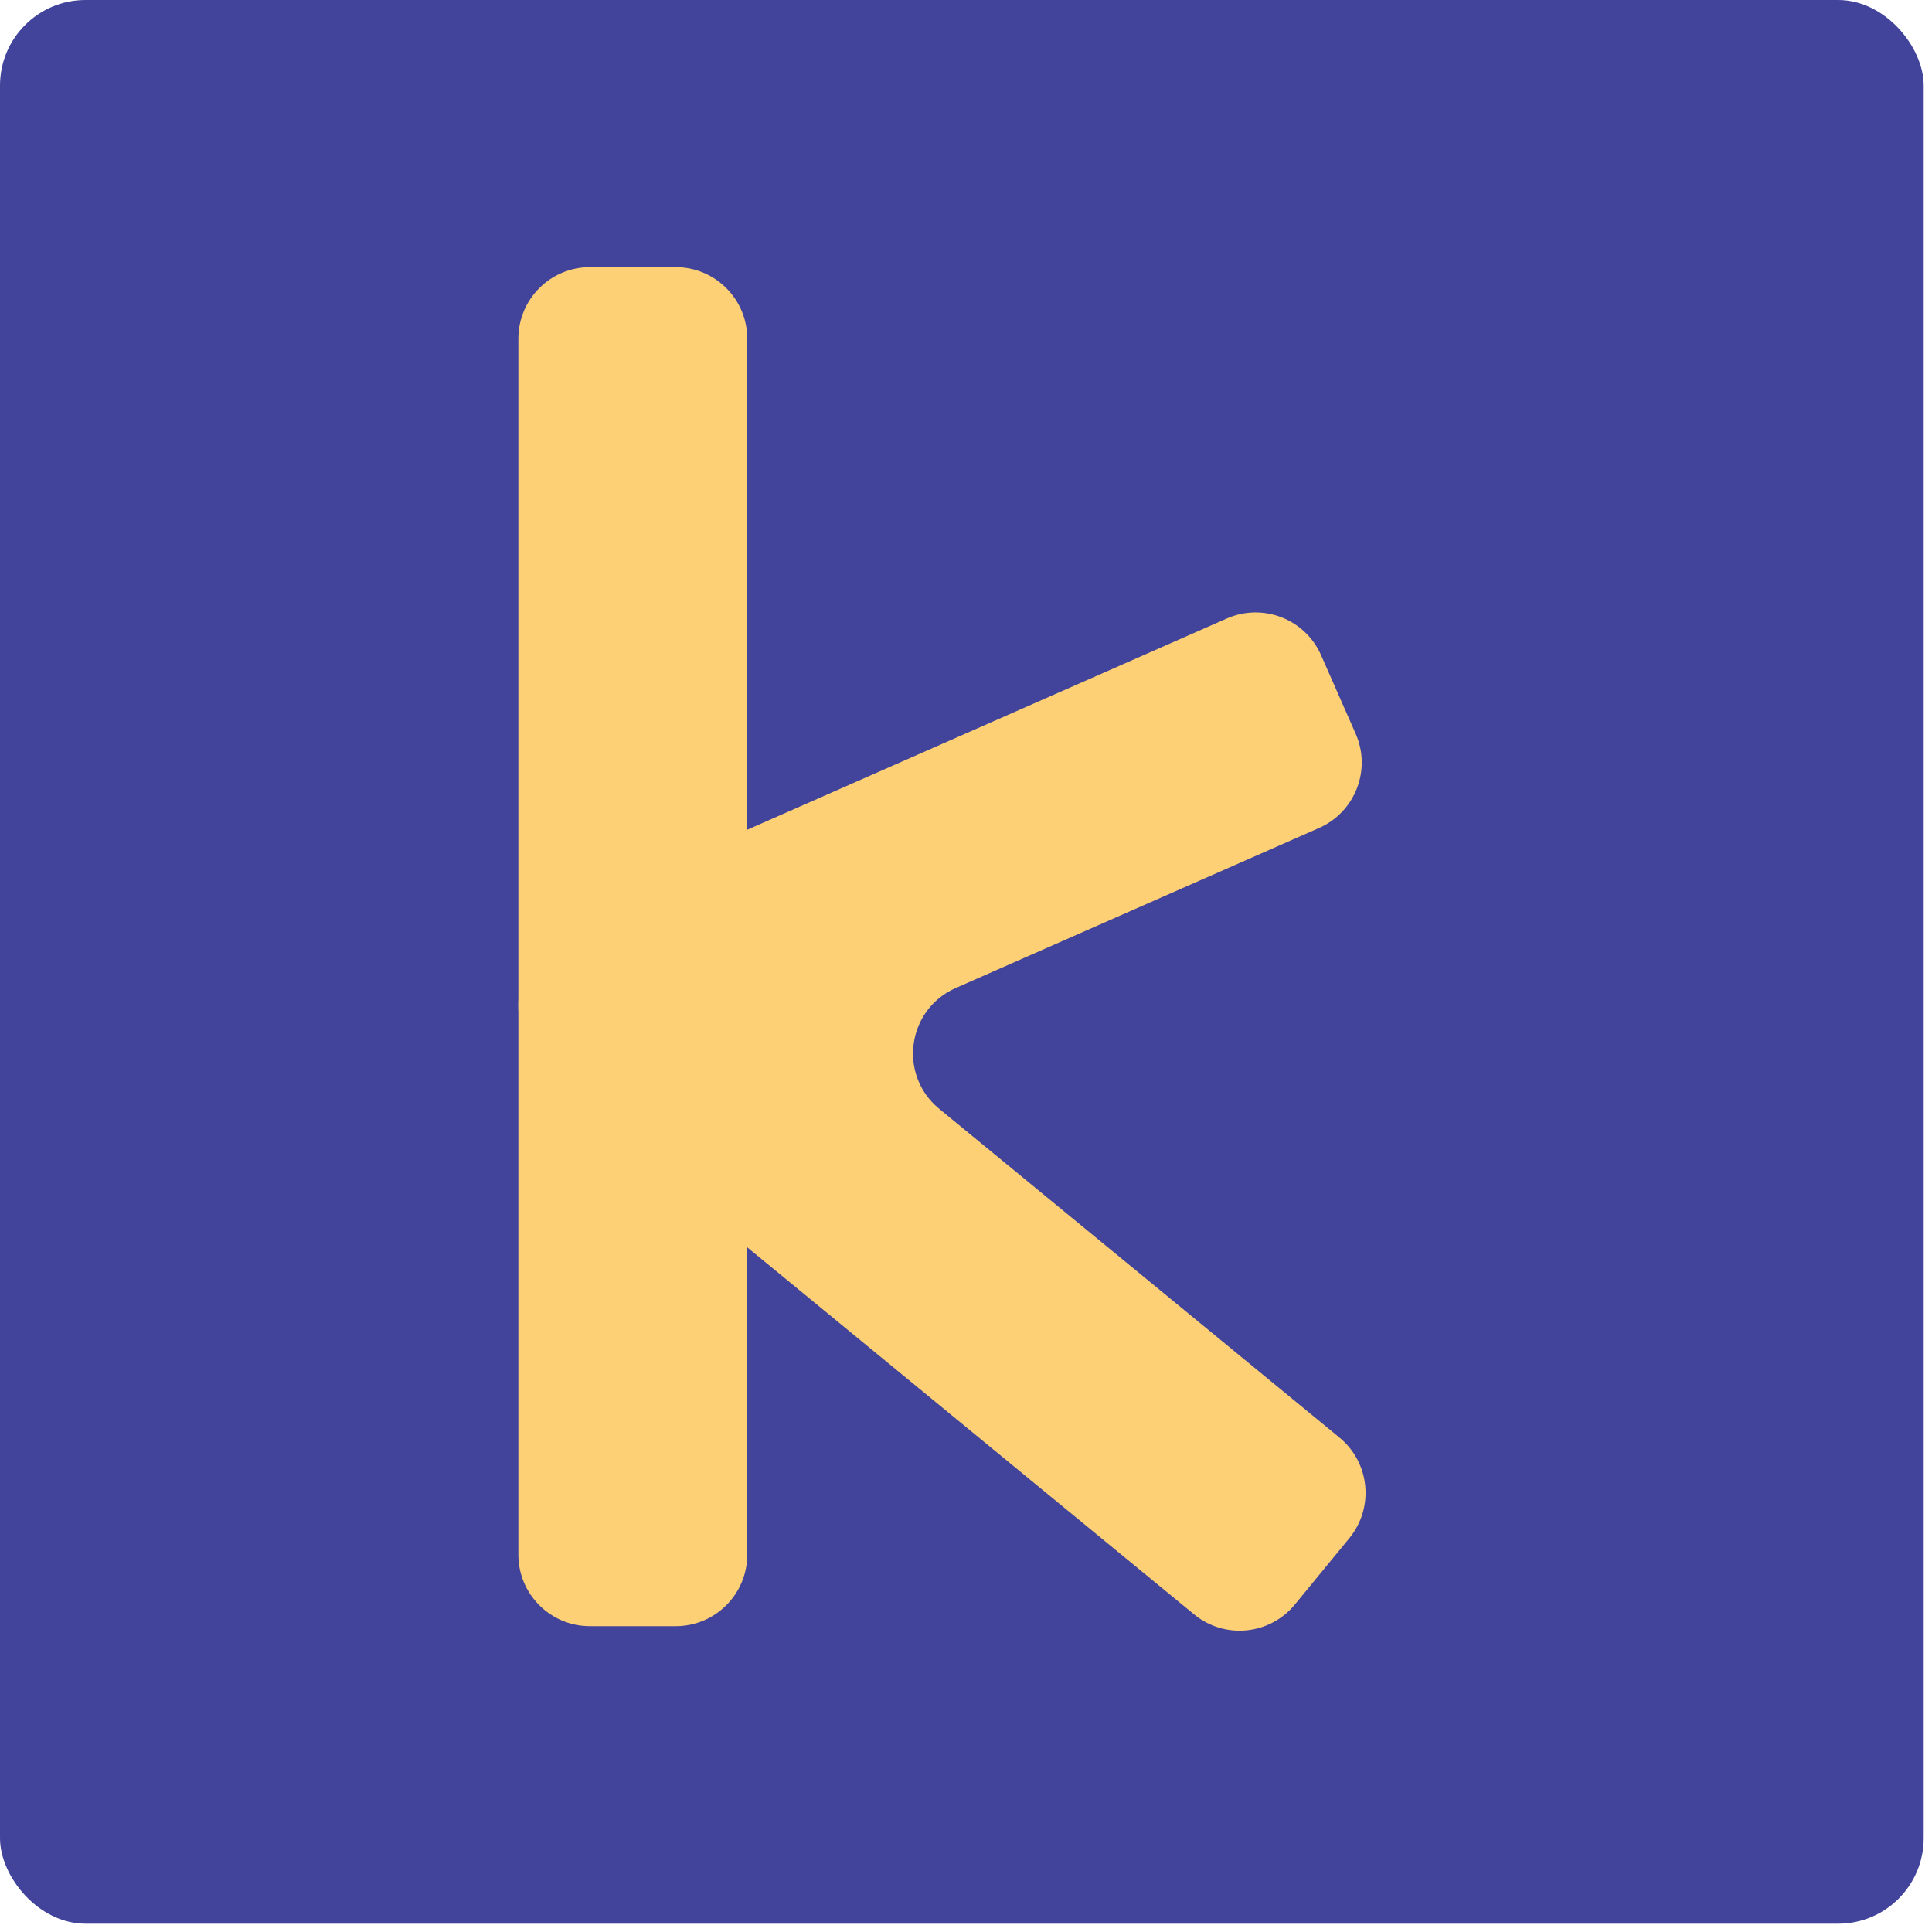
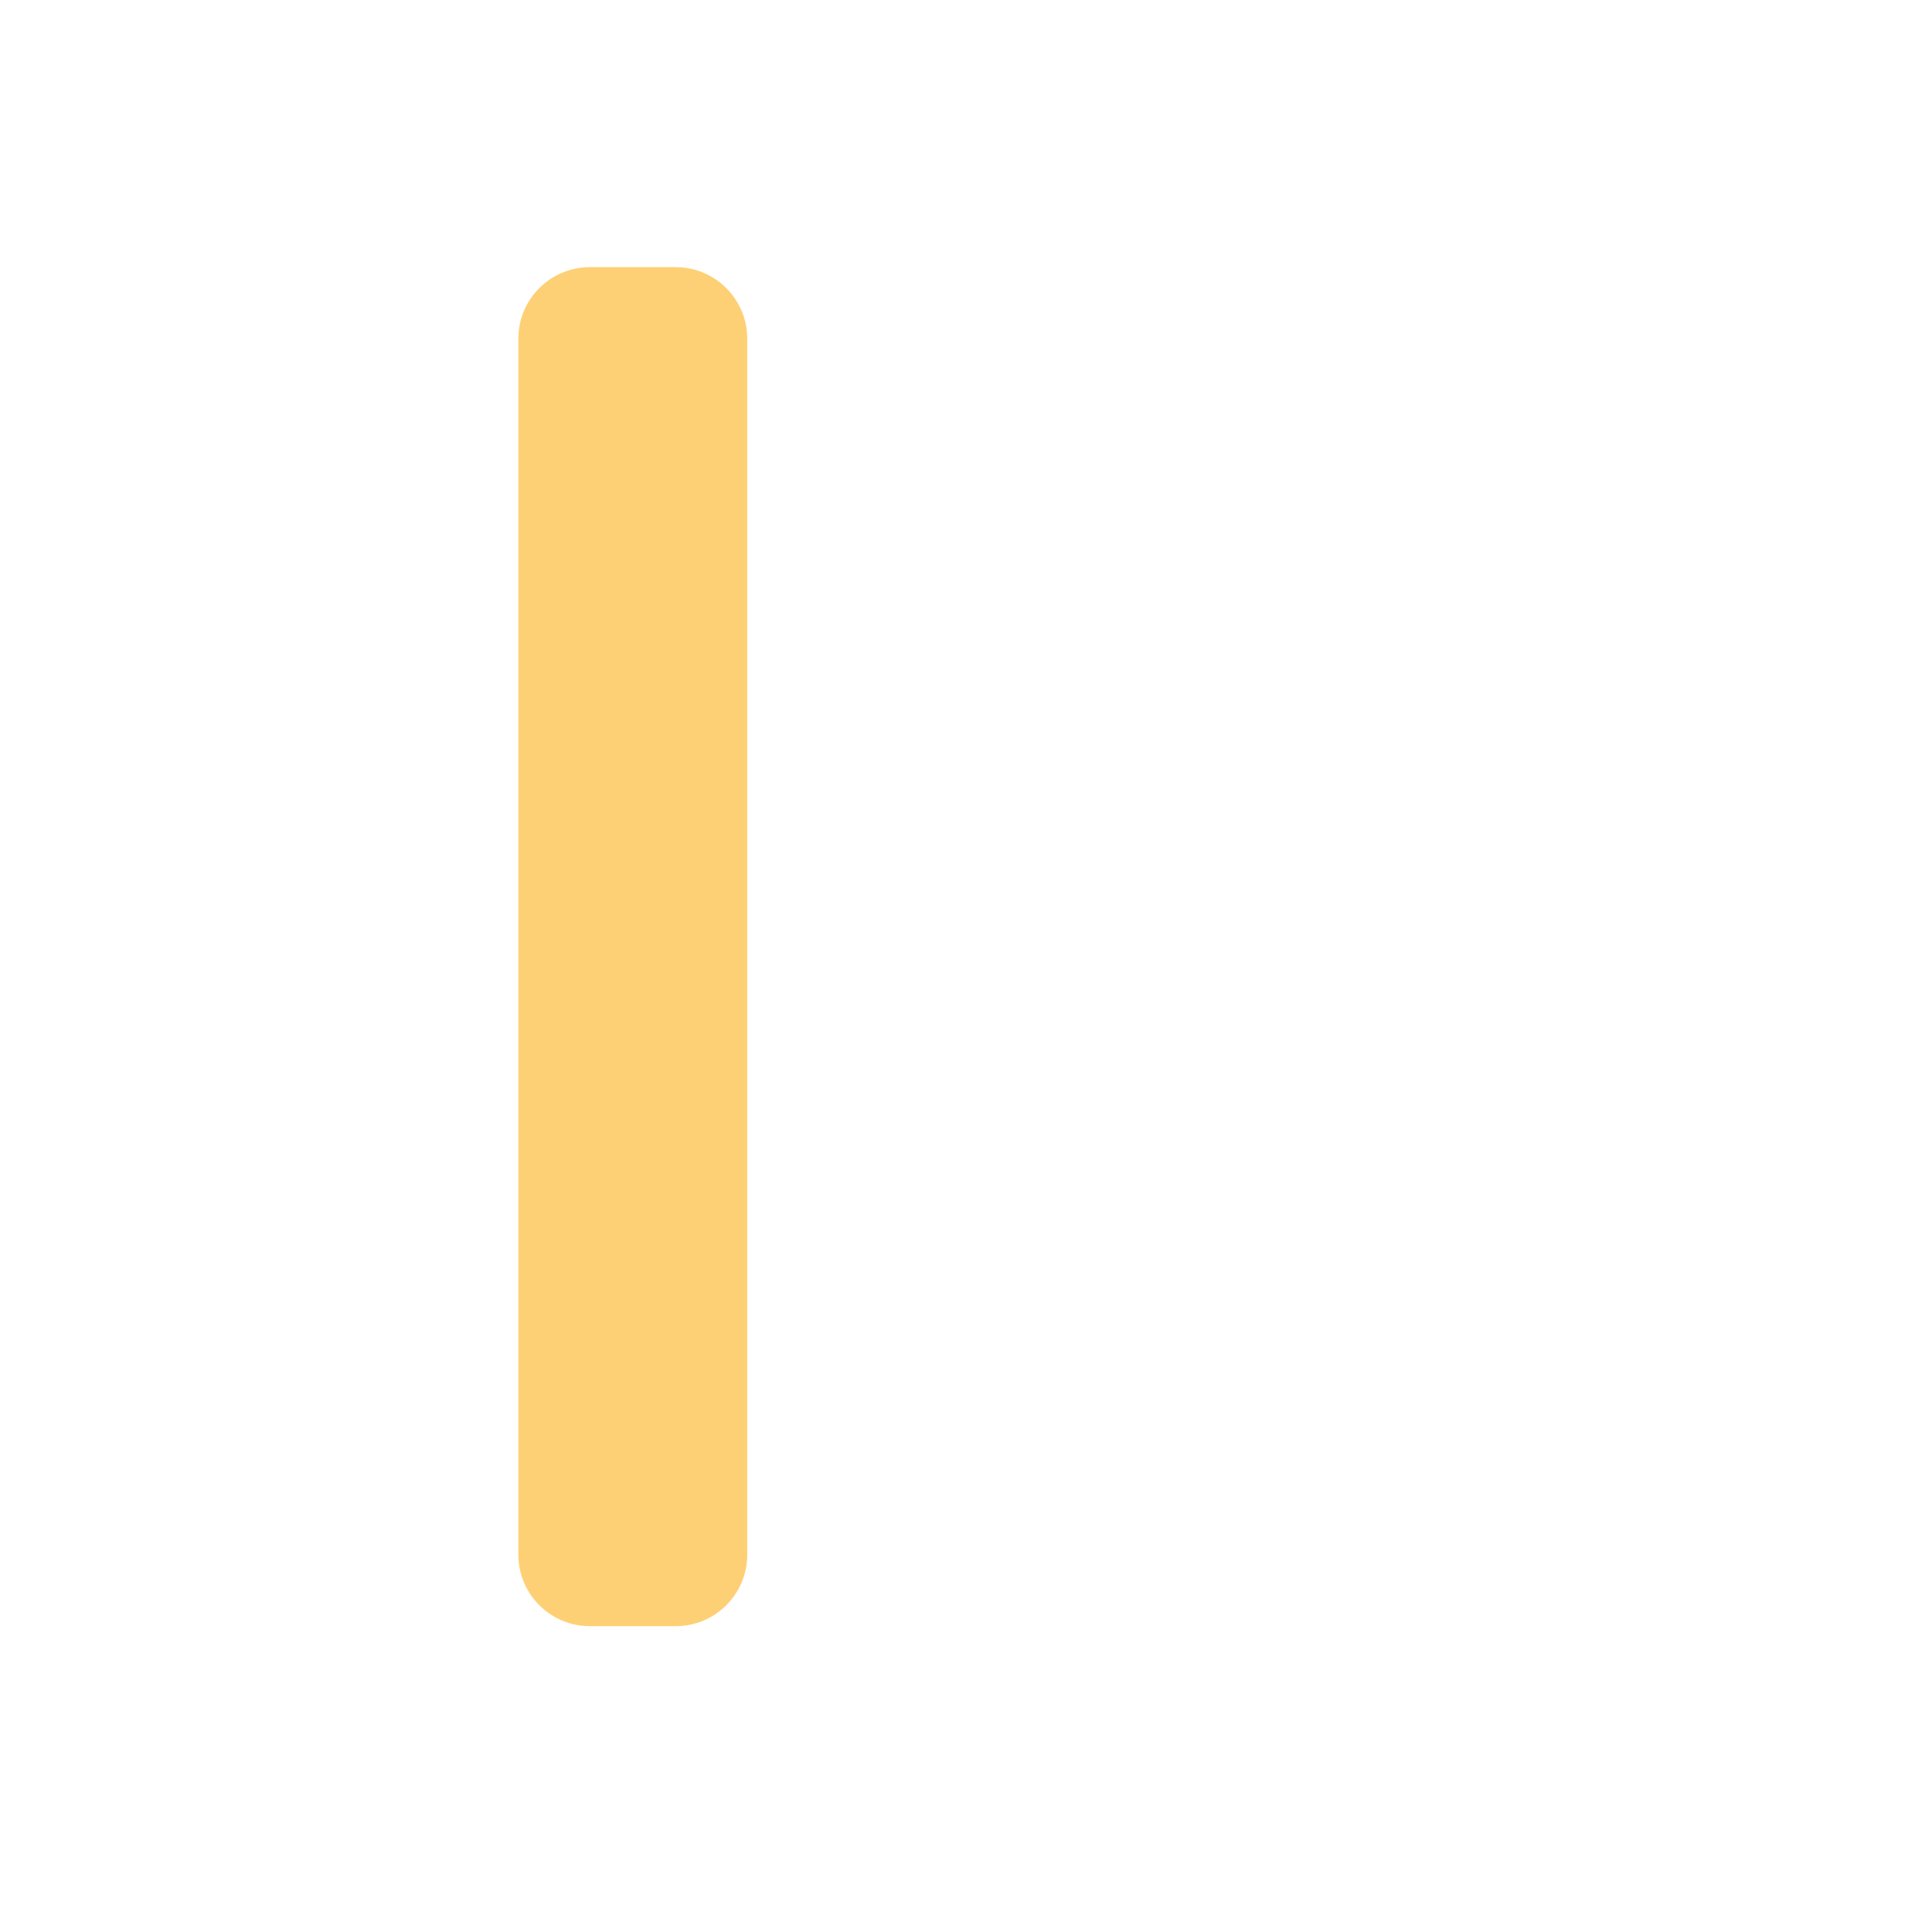
<svg xmlns="http://www.w3.org/2000/svg" width="154" height="154" viewBox="0 0 154 154" fill="none">
-   <rect width="153.338" height="153.338" rx="6.815" fill="#41449A" />
  <path fill-rule="evenodd" clip-rule="evenodd" d="M53.861 21.295C57.01 21.295 59.563 23.848 59.563 26.996V123.921C59.563 127.07 57.01 129.622 53.861 129.622H47.02C43.871 129.622 41.318 127.07 41.318 123.921V26.996C41.318 23.848 43.871 21.295 47.02 21.295H53.861Z" fill="#FED075" />
-   <path fill-rule="evenodd" clip-rule="evenodd" d="M108.06 58.483C109.329 61.364 108.022 64.73 105.141 65.999L76.181 78.755C72.292 80.468 71.576 85.681 74.86 88.378L106.767 114.587C109.2 116.586 109.552 120.178 107.553 122.612L103.211 127.898C101.212 130.331 97.619 130.684 95.186 128.685L44.651 87.174C42.202 85.162 40.972 82.024 41.403 78.885C41.834 75.745 43.863 73.054 46.764 71.776L97.786 49.302C100.668 48.033 104.033 49.34 105.302 52.222L108.06 58.483Z" fill="#FED075" />
</svg>